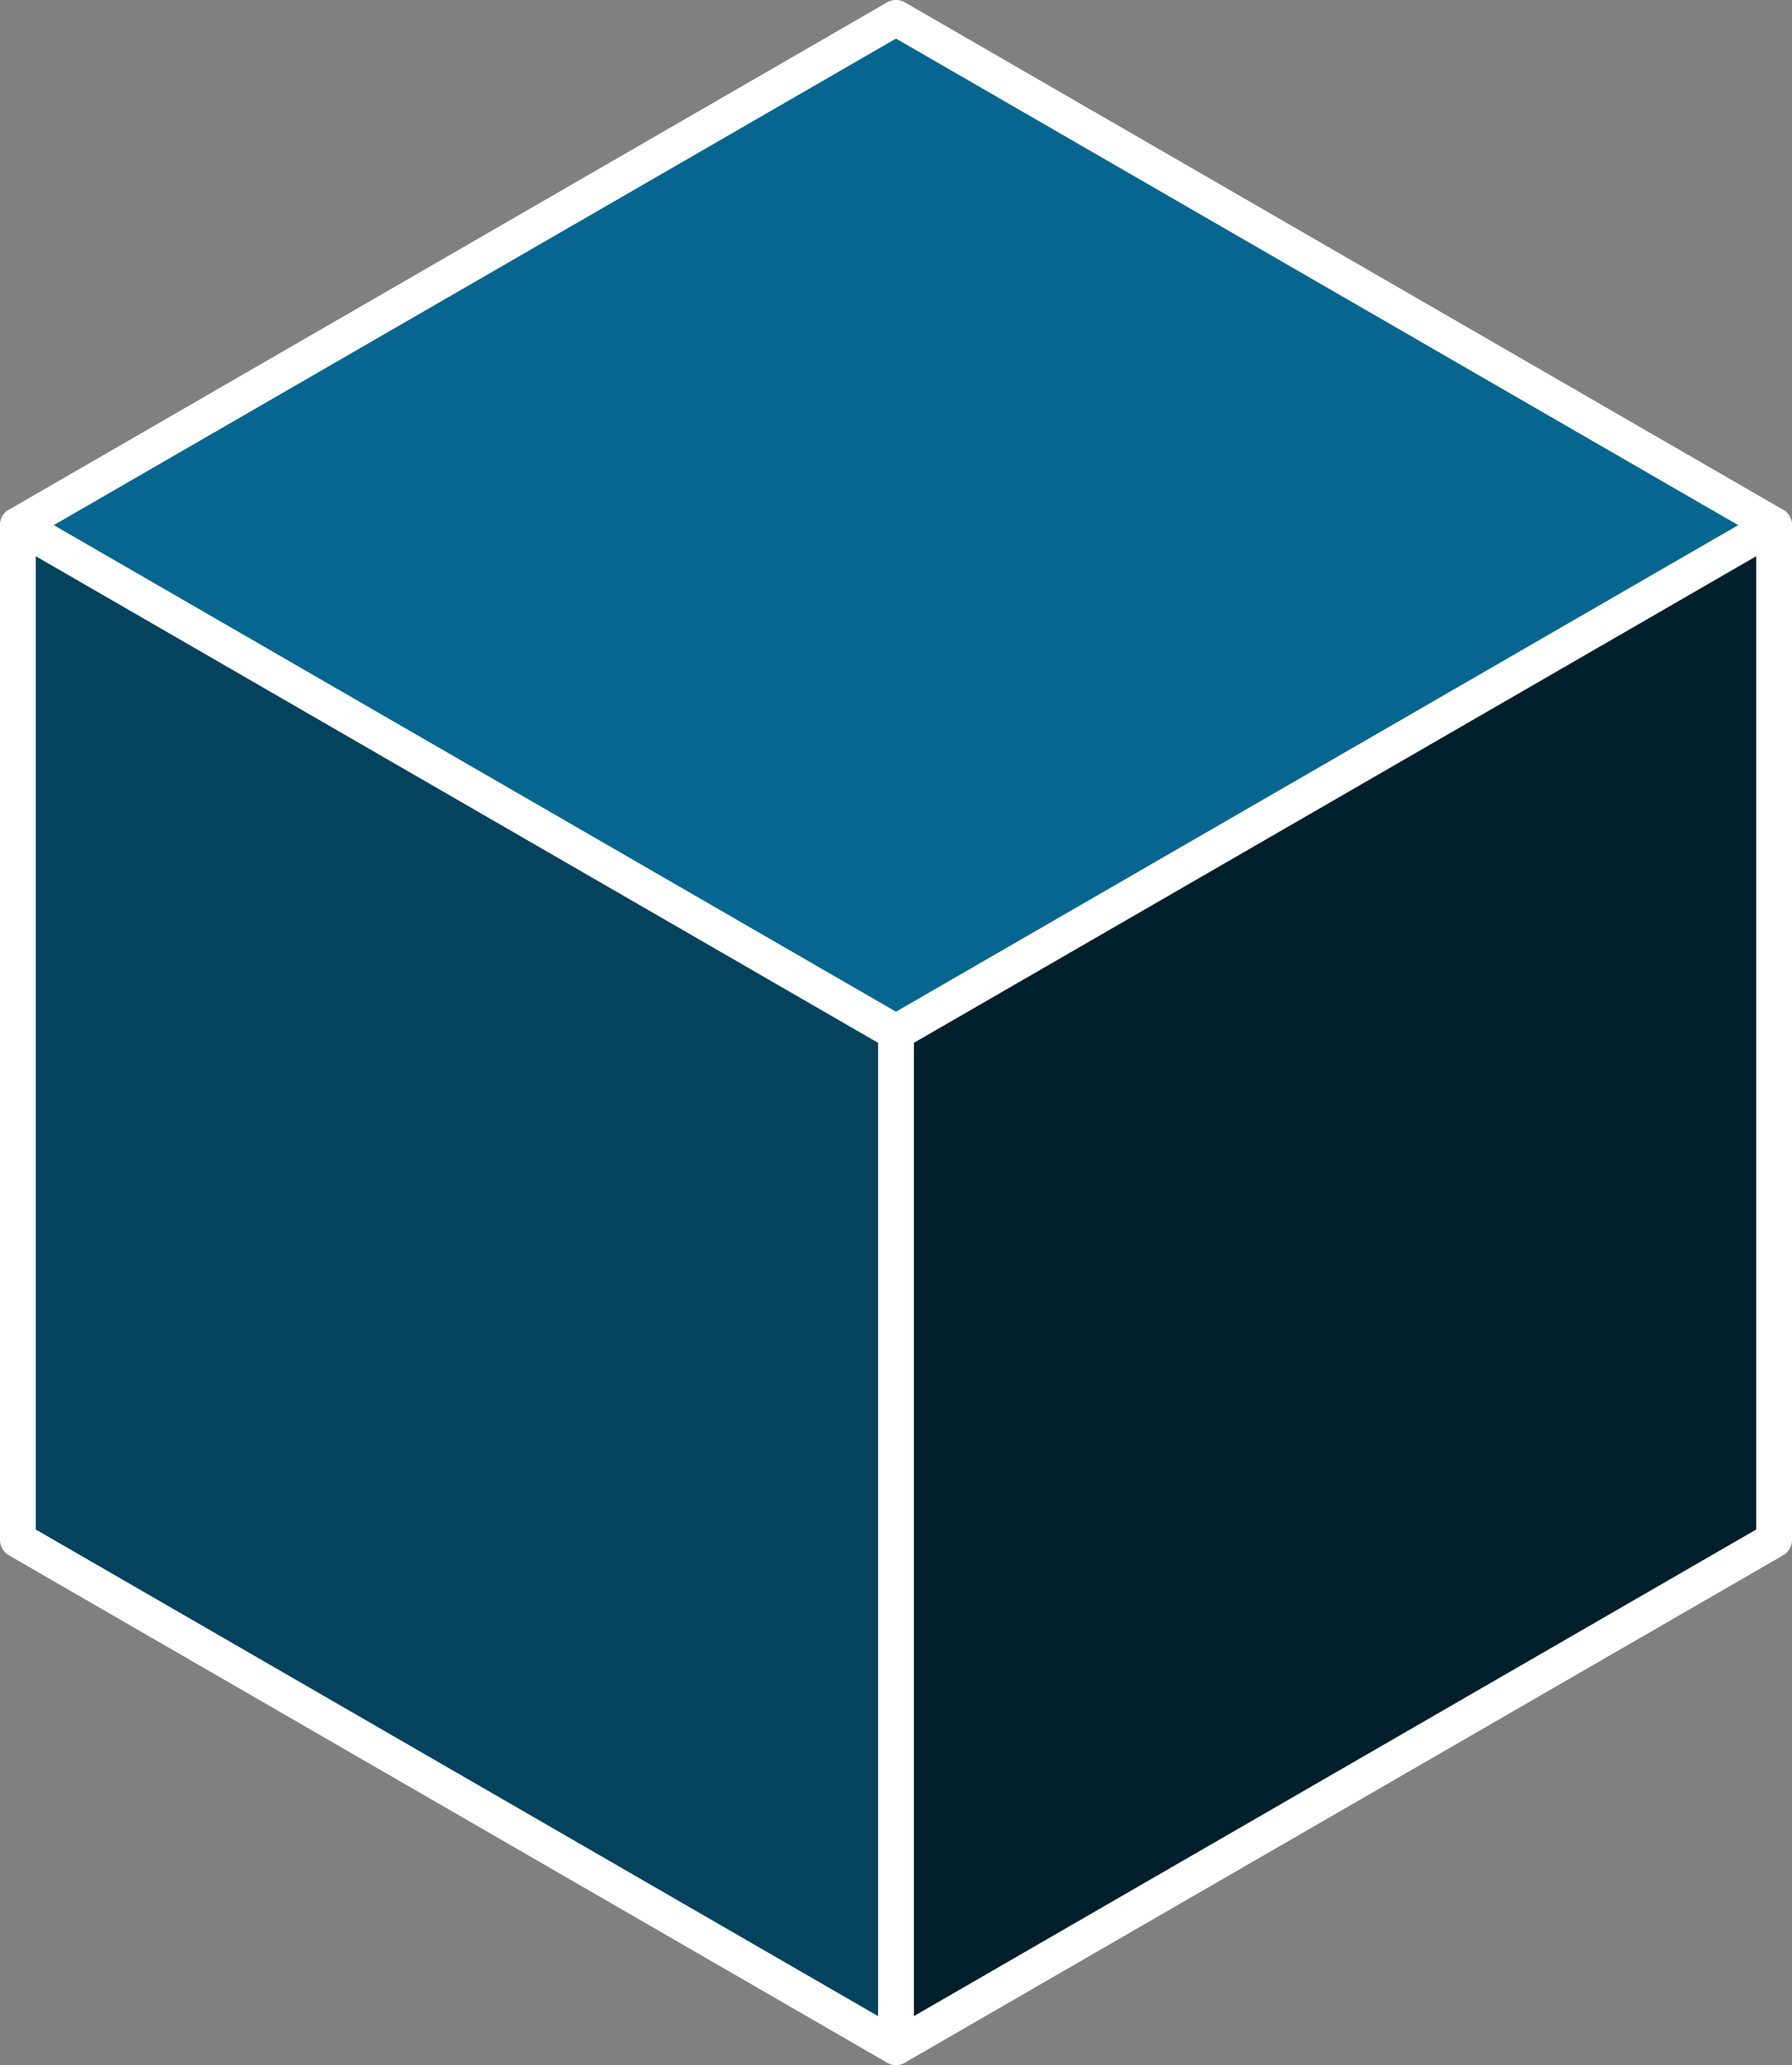
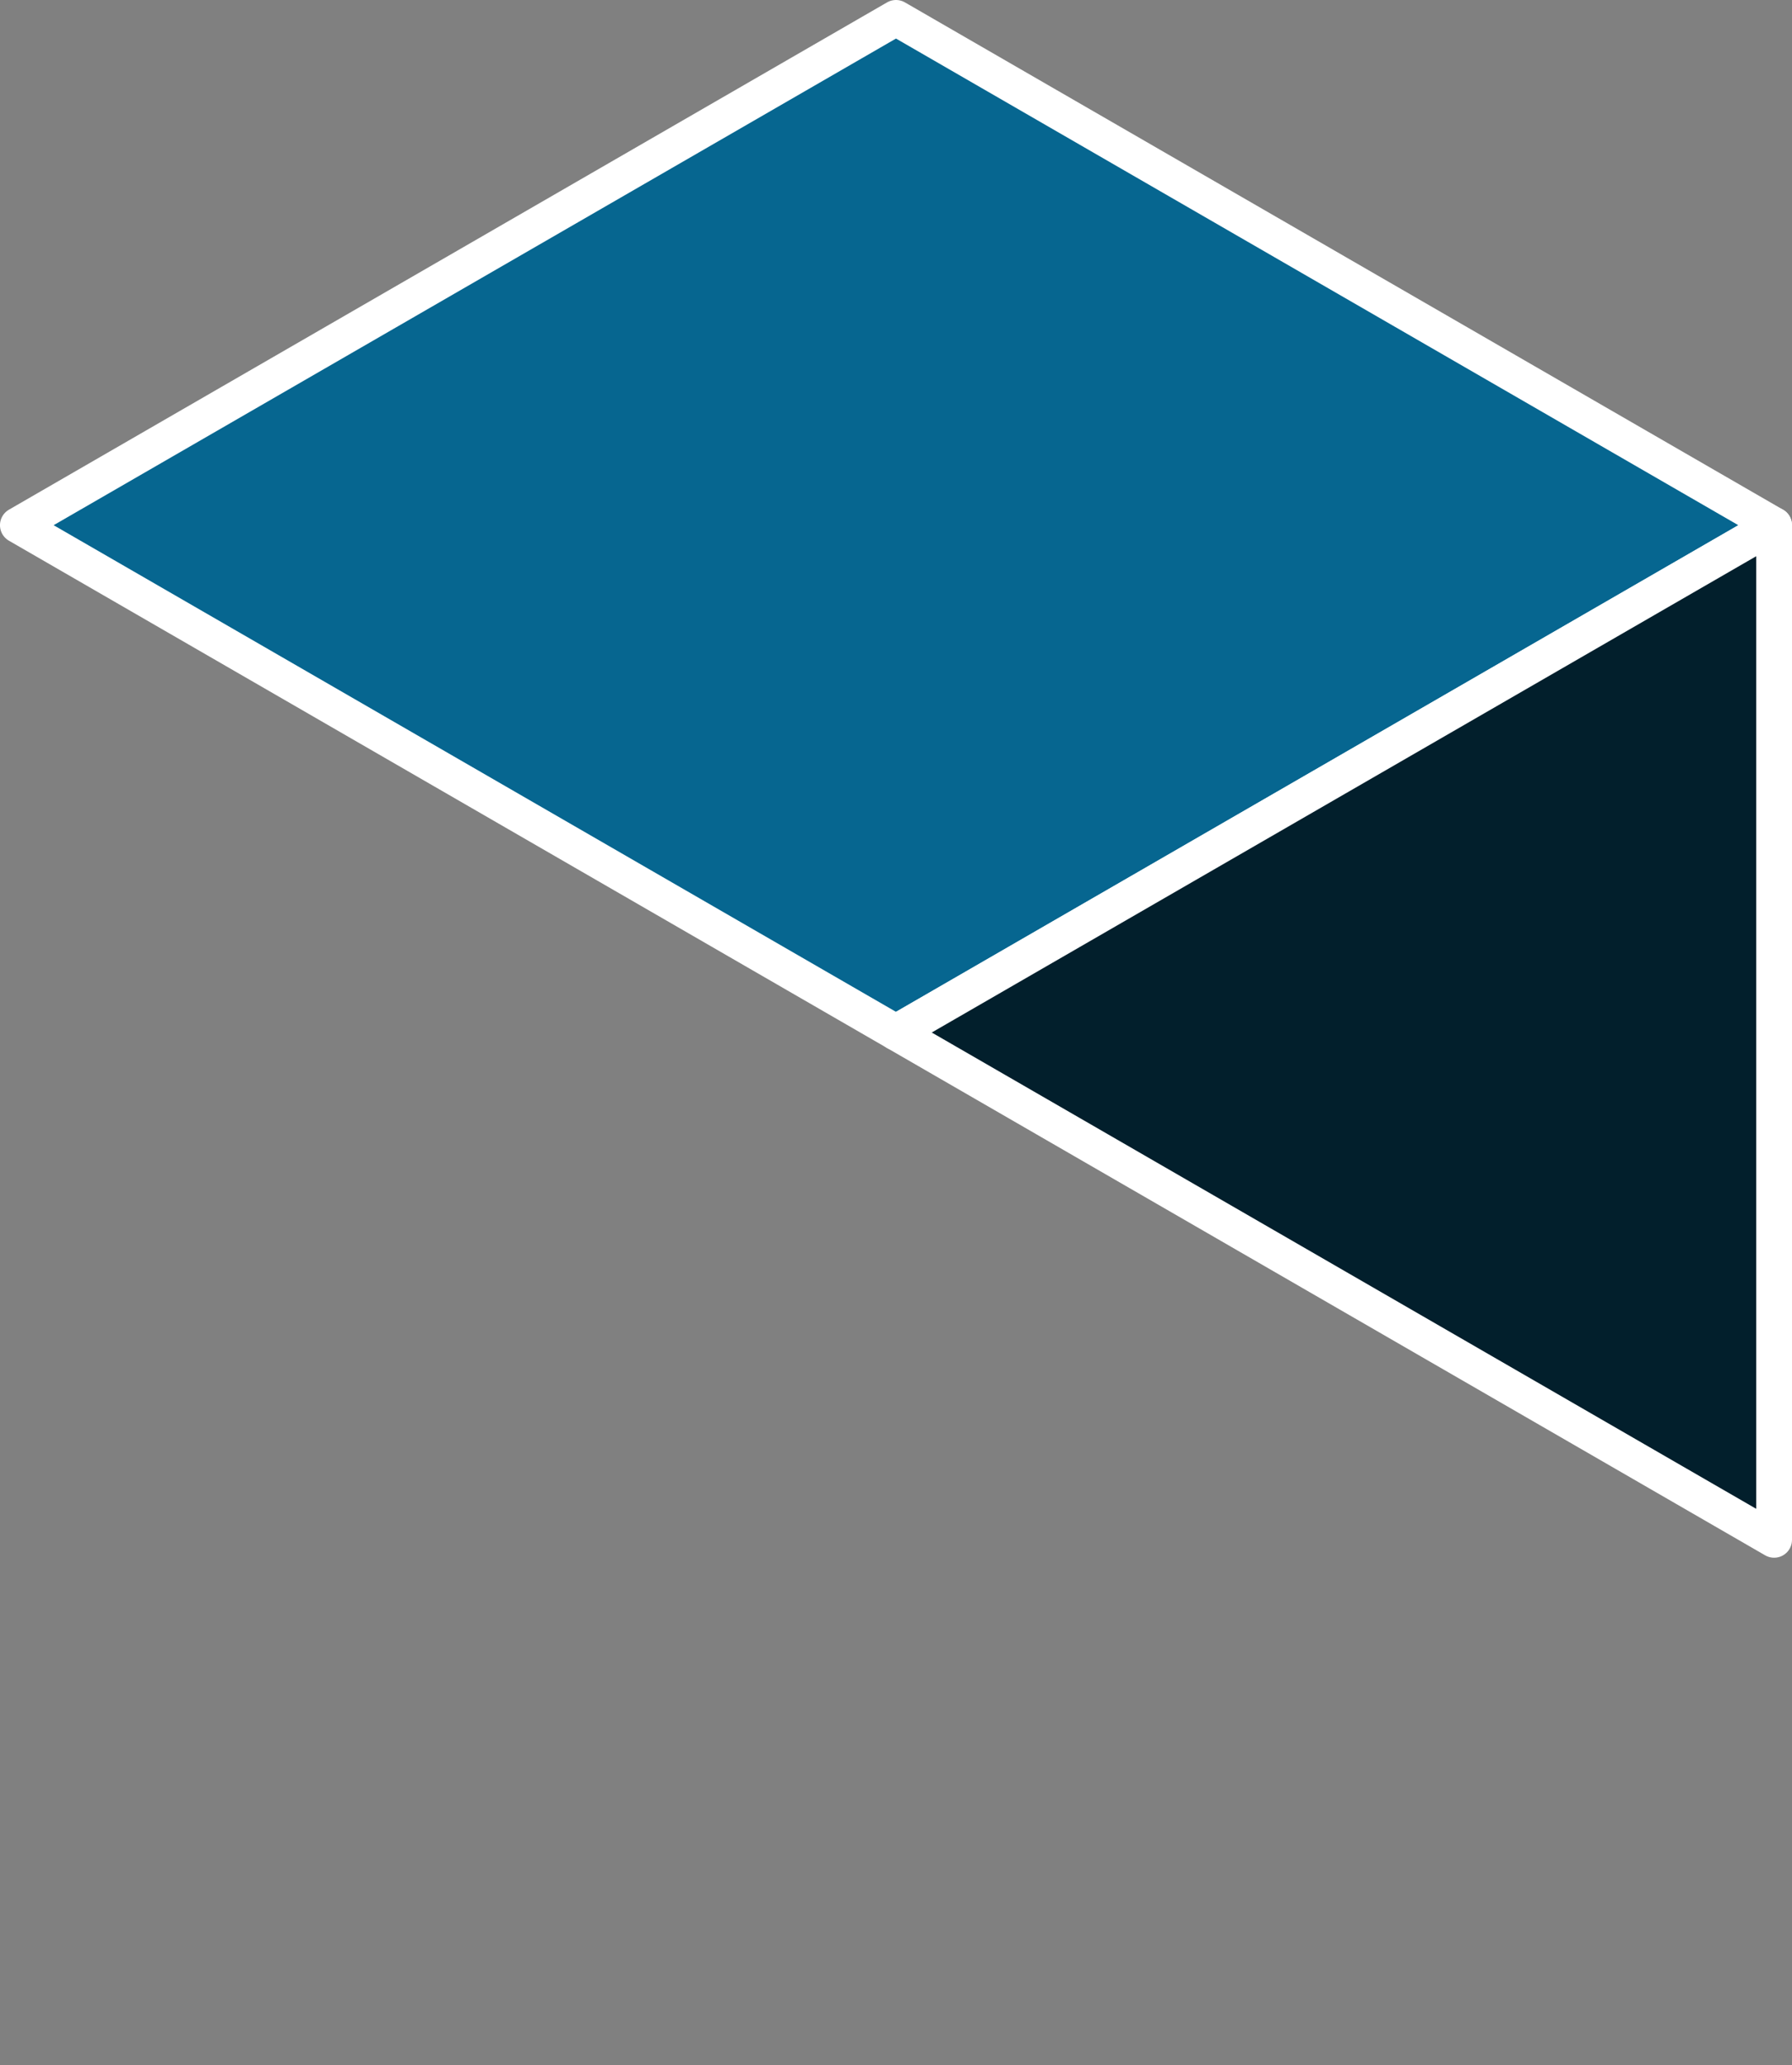
<svg xmlns="http://www.w3.org/2000/svg" xmlns:ns1="http://www.inkscape.org/namespaces/inkscape" xmlns:ns2="http://sodipodi.sourceforge.net/DTD/sodipodi-0.dtd" width="100.195" height="115.386" viewBox="0 0 100.195 115.386" version="1.1" id="svg1" ns1:version="1.3.2 (091e20e, 2023-11-25, custom)" ns2:docname="cube_b.svg">
  <rect x="0" y="0" width="100.195" height="115.386" fill="#808080" stroke="none" />
  <ns2:namedview id="namedview1" pagecolor="#ffffff" bordercolor="#000000" borderopacity="0.25" ns1:showpageshadow="2" ns1:pageopacity="0.0" ns1:pagecheckerboard="0" ns1:deskcolor="#d1d1d1" ns1:document-units="px" showgrid="true" ns1:zoom="4.1373682" ns1:cx="48.460758" ns1:cy="48.219059" ns1:window-width="1920" ns1:window-height="1017" ns1:window-x="-8" ns1:window-y="-8" ns1:window-maximized="1" ns1:current-layer="layer1">
    <ns1:grid type="axonomgrid" id="grid1" units="mm" originx="-211.756" originy="-36.795" spacingx="0" spacingy="3.78" empcolor="#0099e5" empopacity="0.302" color="#0099e5" opacity="0.149" empspacing="5" dotted="false" gridanglex="30" gridanglez="30" visible="true" />
  </ns2:namedview>
  <defs id="defs1" />
  <g ns1:label="Calque 1" ns1:groupmode="layer" id="layer1" transform="translate(-211.756,-36.795)">
    <path style="fill:#066690;fill-opacity:1;stroke:#ffffff;stroke-width:2;stroke-linecap:round;stroke-linejoin:round;stroke-miterlimit:1.9;stroke-dasharray:none;stroke-dashoffset:2;stroke-opacity:1;paint-order:fill markers stroke" d="m 261.853,37.795 -49.098,28.346 49.097,28.346 49.098,-28.346 z" id="path1" ns1:export-filename="Cube.svg" ns1:export-xdpi="96" ns1:export-ydpi="96" ns2:nodetypes="ccccc" />
-     <path style="fill:#04425d;fill-opacity:1;stroke:#ffffff;stroke-width:2;stroke-linecap:round;stroke-linejoin:round;stroke-miterlimit:1.9;stroke-dasharray:none;stroke-dashoffset:2;stroke-opacity:1;paint-order:fill markers stroke" d="m 212.756,66.142 v 56.693 l 49.097,28.346 V 94.488 Z" id="path2" ns2:nodetypes="ccccc" />
-     <path style="fill:#021f2c;fill-opacity:1;stroke:#ffffff;stroke-width:2;stroke-linecap:round;stroke-linejoin:round;stroke-miterlimit:1.9;stroke-dasharray:none;stroke-dashoffset:2;stroke-opacity:1;paint-order:fill markers stroke" d="M 261.853,94.488 310.951,66.142 V 122.835 L 261.853,151.181 Z" id="path3" ns2:nodetypes="ccccc" />
+     <path style="fill:#021f2c;fill-opacity:1;stroke:#ffffff;stroke-width:2;stroke-linecap:round;stroke-linejoin:round;stroke-miterlimit:1.9;stroke-dasharray:none;stroke-dashoffset:2;stroke-opacity:1;paint-order:fill markers stroke" d="M 261.853,94.488 310.951,66.142 V 122.835 Z" id="path3" ns2:nodetypes="ccccc" />
  </g>
</svg>